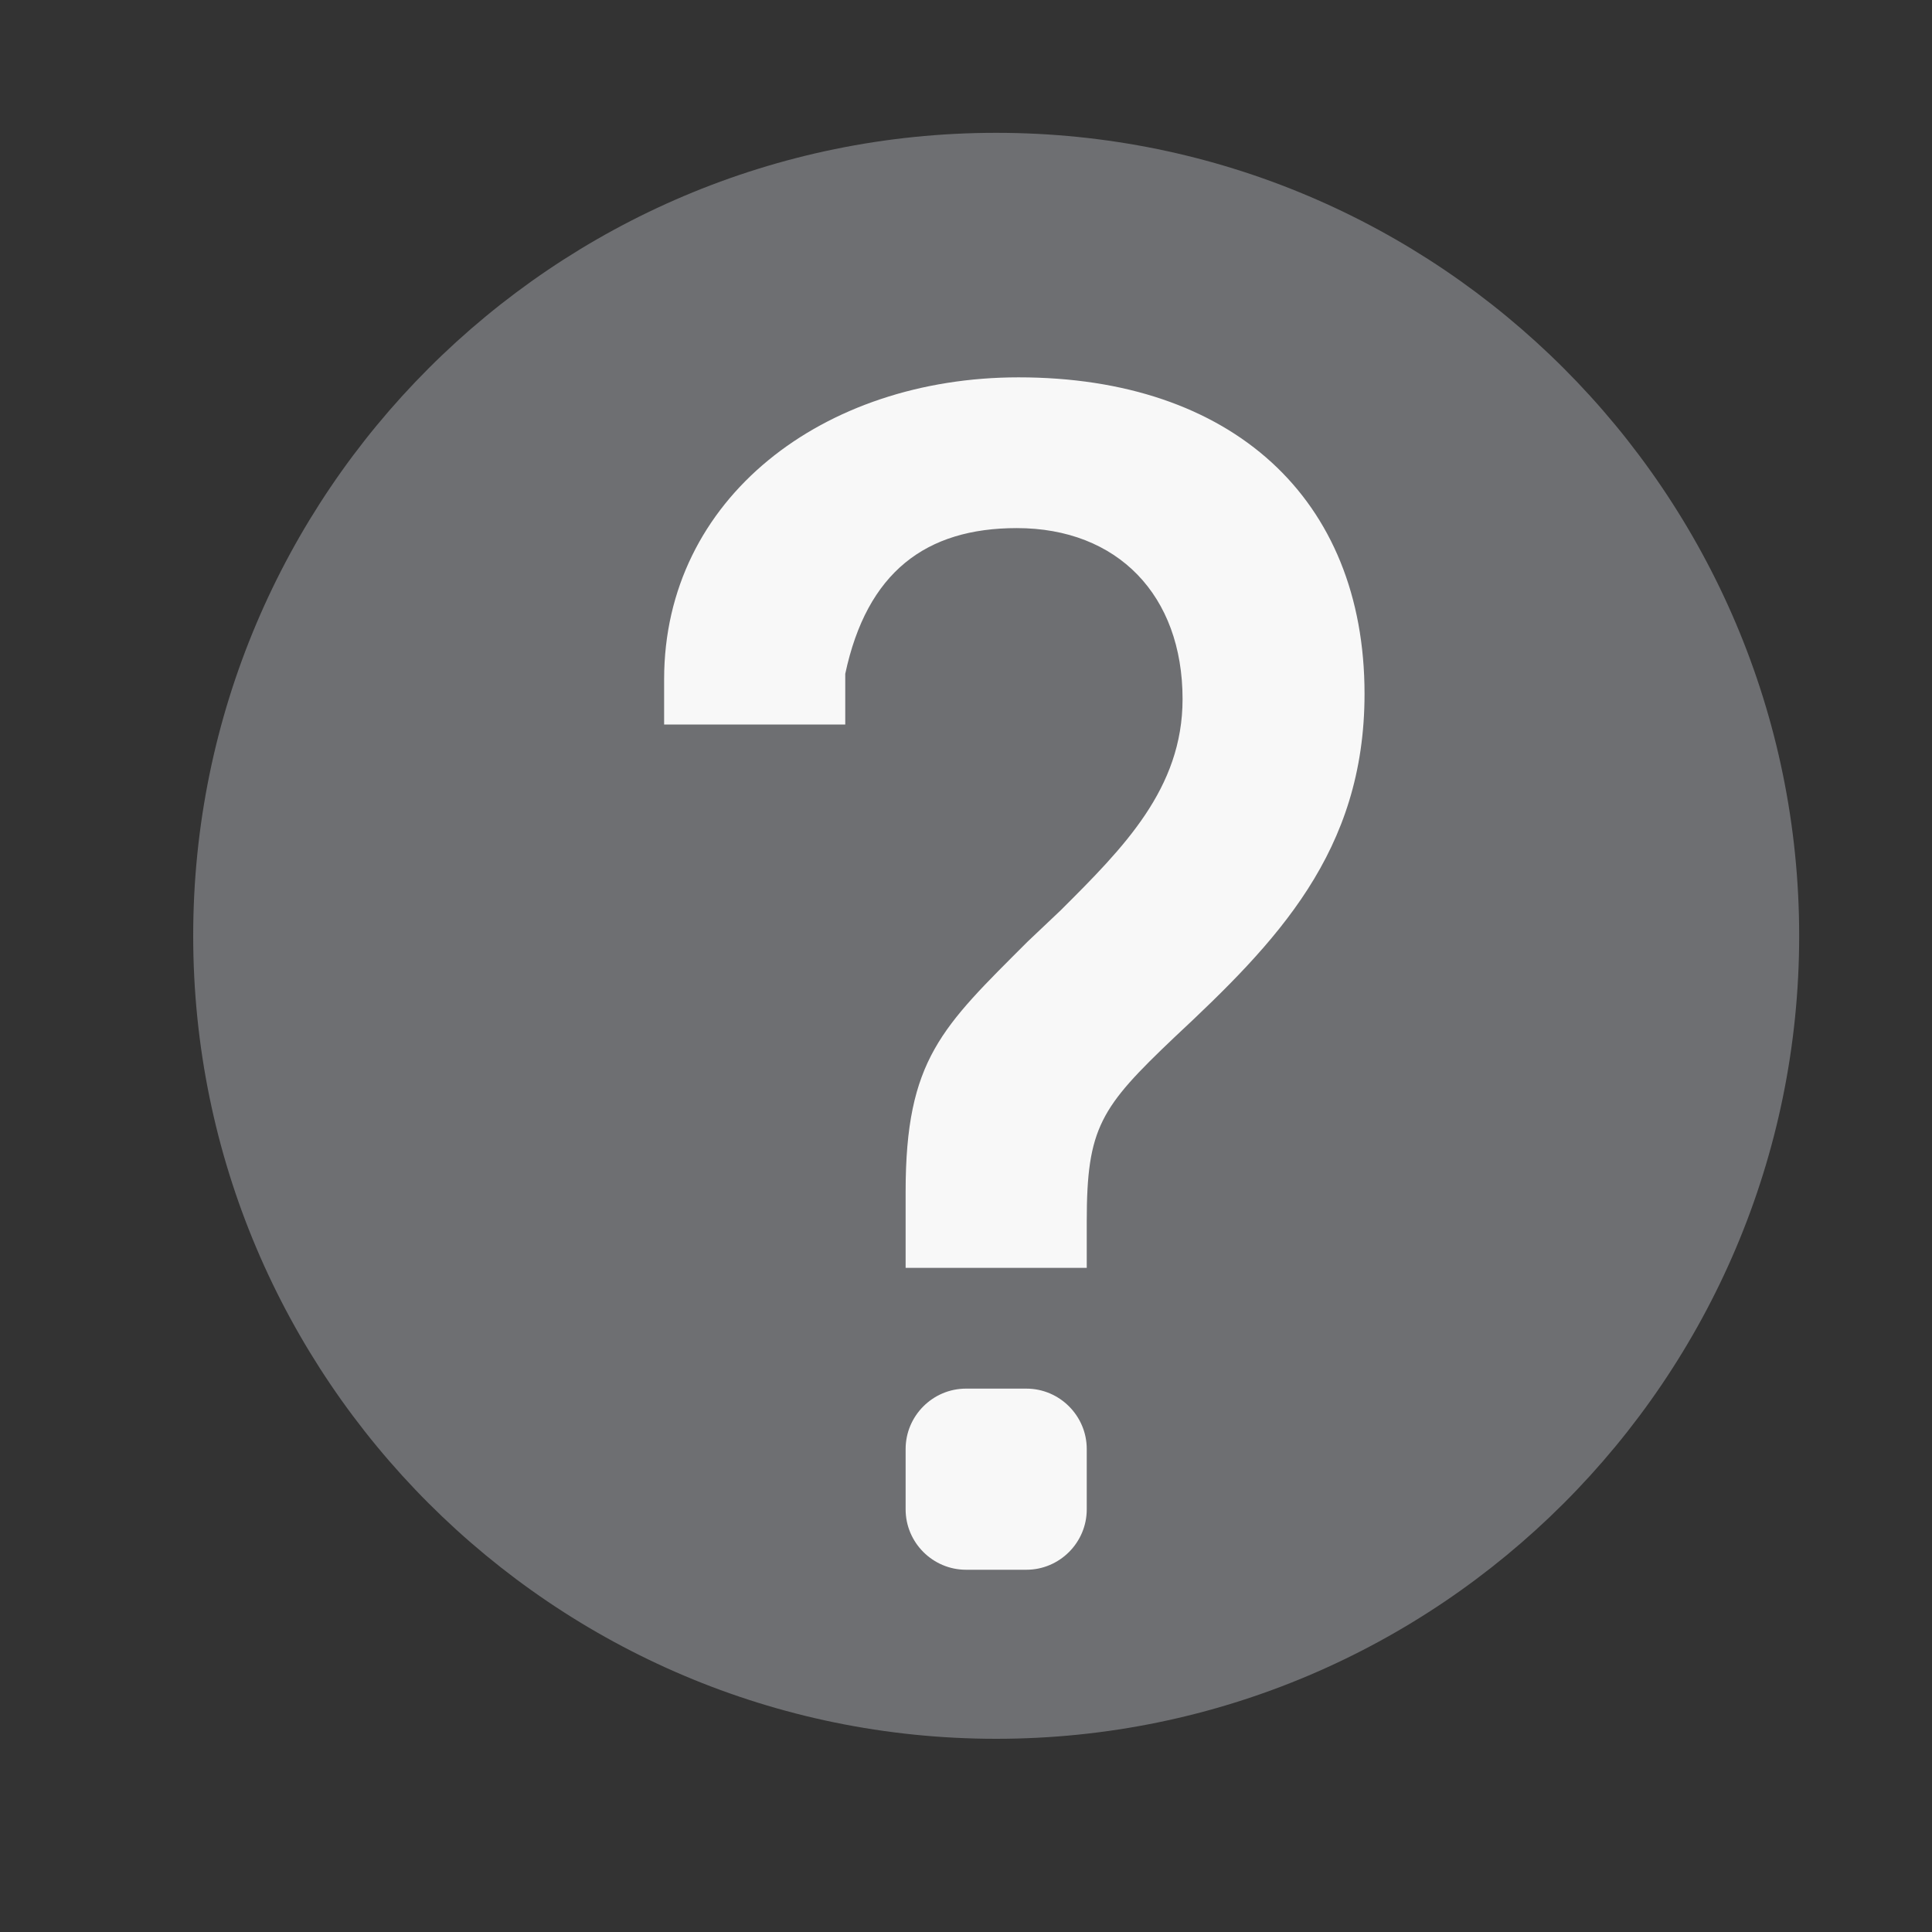
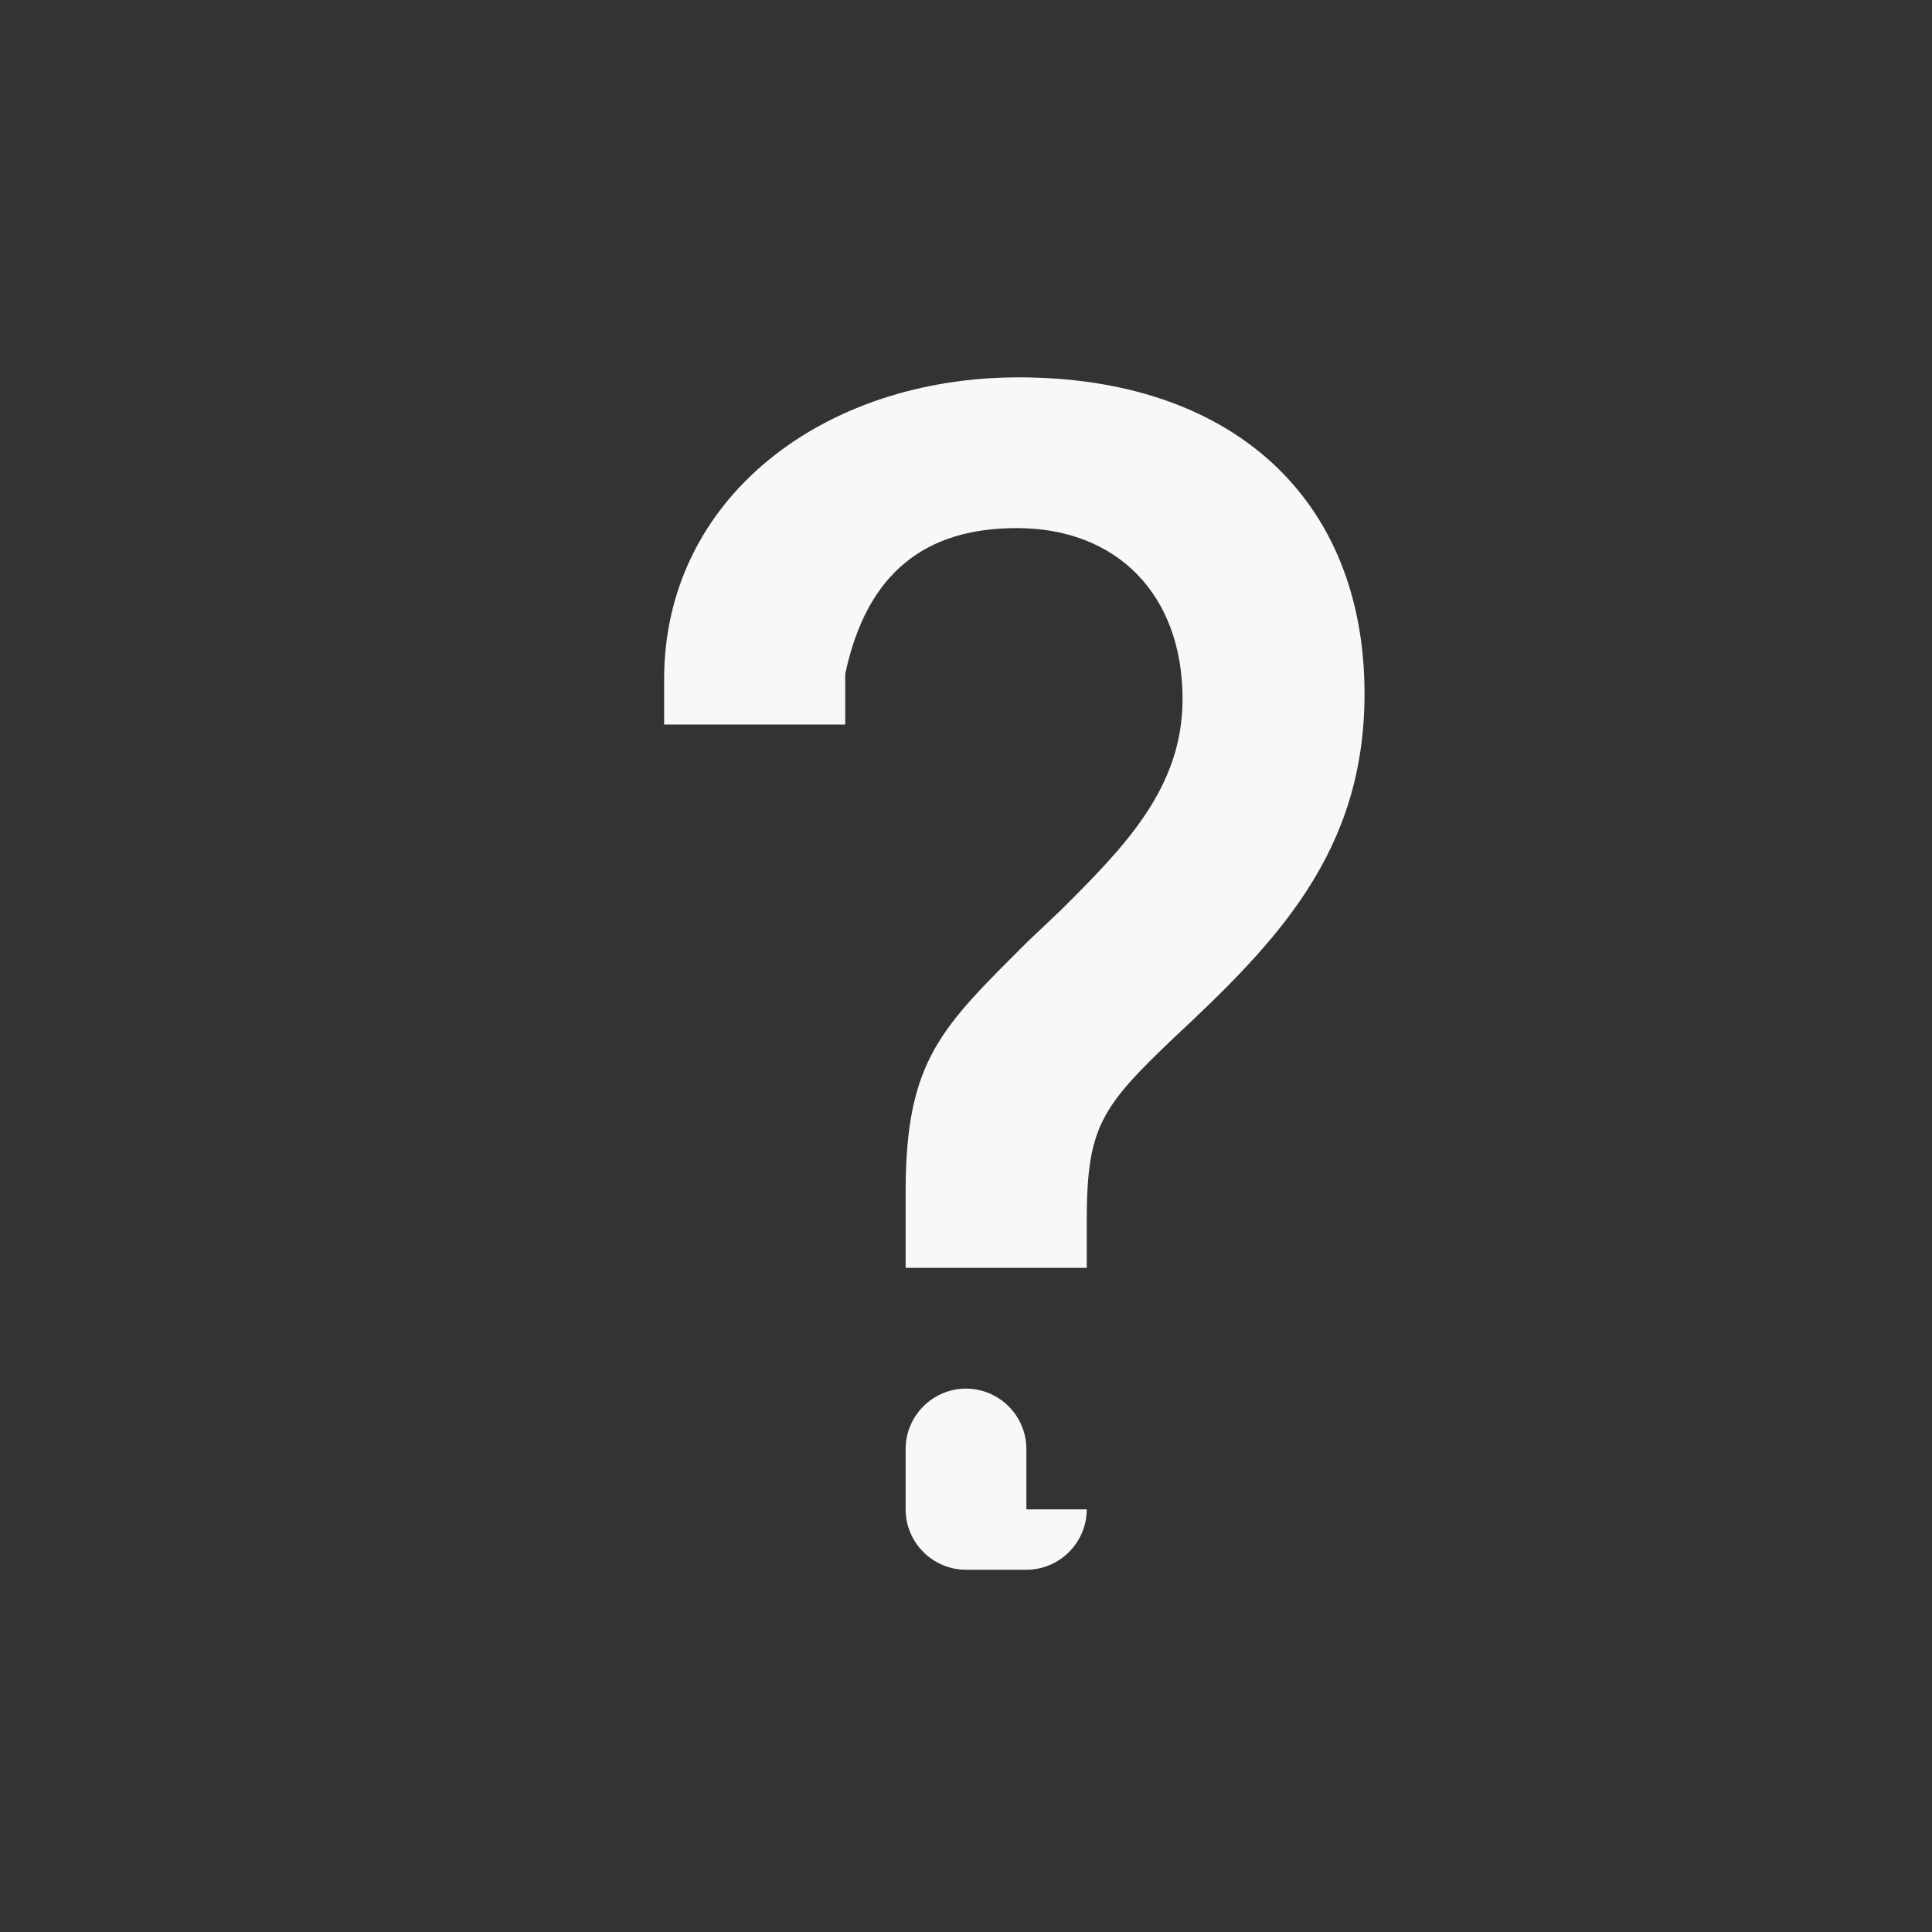
<svg xmlns="http://www.w3.org/2000/svg" version="1.1" id="Icons" x="0px" y="0px" viewBox="0 0 32 32" enable-background="new 0 0 32 32" xml:space="preserve">
  <rect x="0" y="0" width="32" height="32" fill="#333333" stroke="none" />
-   <path fill="#6E6F72" d="M16.5,28.8C9.166,28.8,3.2,22.833,3.2,15.5S9.166,2.2,16.5,2.2  S29.8,8.167,29.8,15.5S23.834,28.8,16.5,28.8z" />
-   <path fill="#F8F8F8" d="M18,25c0,0.55-0.45,1-1,1h-1c-0.55,0-1-0.45-1-1v-1c0-0.55,0.45-1,1-1h1  c0.55,0,1,0.45,1,1V25z M22.601,11.492c0-3.239-2.201-5.242-5.73-5.242  C13.638,6.25,11,8.25,11,11.25V12h3v-0.839c0.359-1.688,1.339-2.414,2.841-2.414  c1.668,0,2.746,1.111,2.746,2.832c0,1.483-0.979,2.461-2.014,3.494l-0.549,0.52  C15.604,17.013,15,17.545,15,19.737V21h3v-0.772c0-1.551,0.229-1.885,1.45-3.045  C21.144,15.602,22.601,14.111,22.601,11.492z" />
+   <path fill="#F8F8F8" d="M18,25c0,0.55-0.45,1-1,1h-1c-0.55,0-1-0.45-1-1v-1c0-0.55,0.45-1,1-1c0.55,0,1,0.45,1,1V25z M22.601,11.492c0-3.239-2.201-5.242-5.73-5.242  C13.638,6.25,11,8.25,11,11.25V12h3v-0.839c0.359-1.688,1.339-2.414,2.841-2.414  c1.668,0,2.746,1.111,2.746,2.832c0,1.483-0.979,2.461-2.014,3.494l-0.549,0.52  C15.604,17.013,15,17.545,15,19.737V21h3v-0.772c0-1.551,0.229-1.885,1.45-3.045  C21.144,15.602,22.601,14.111,22.601,11.492z" />
</svg>